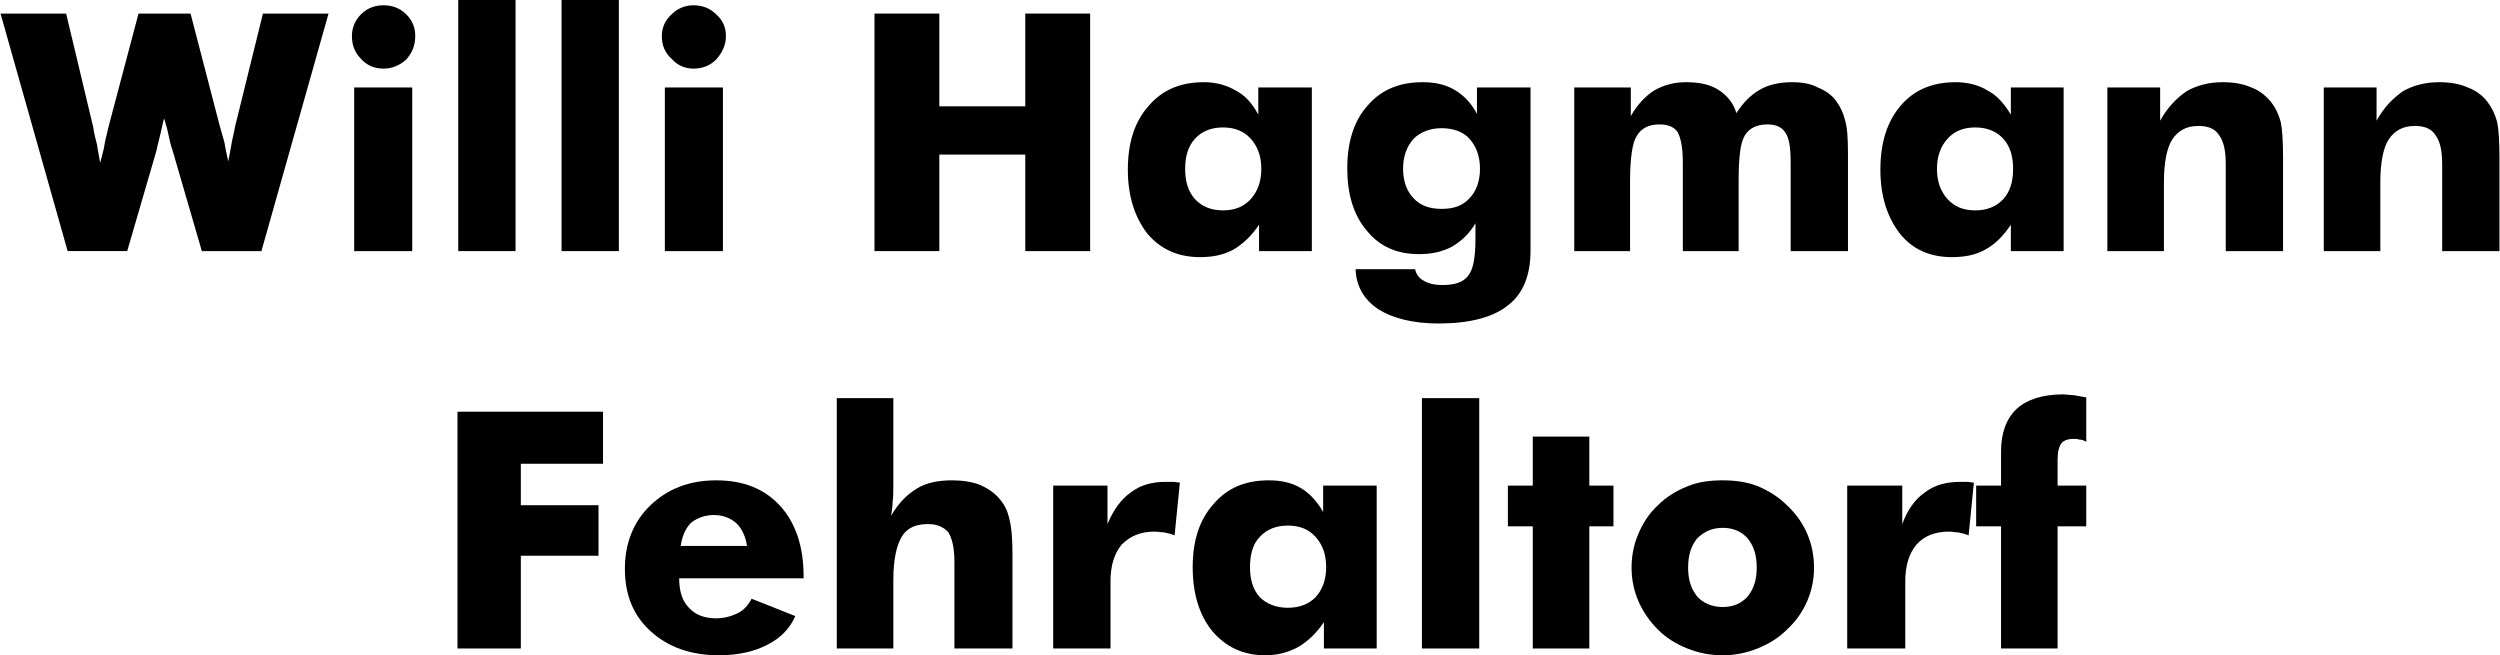
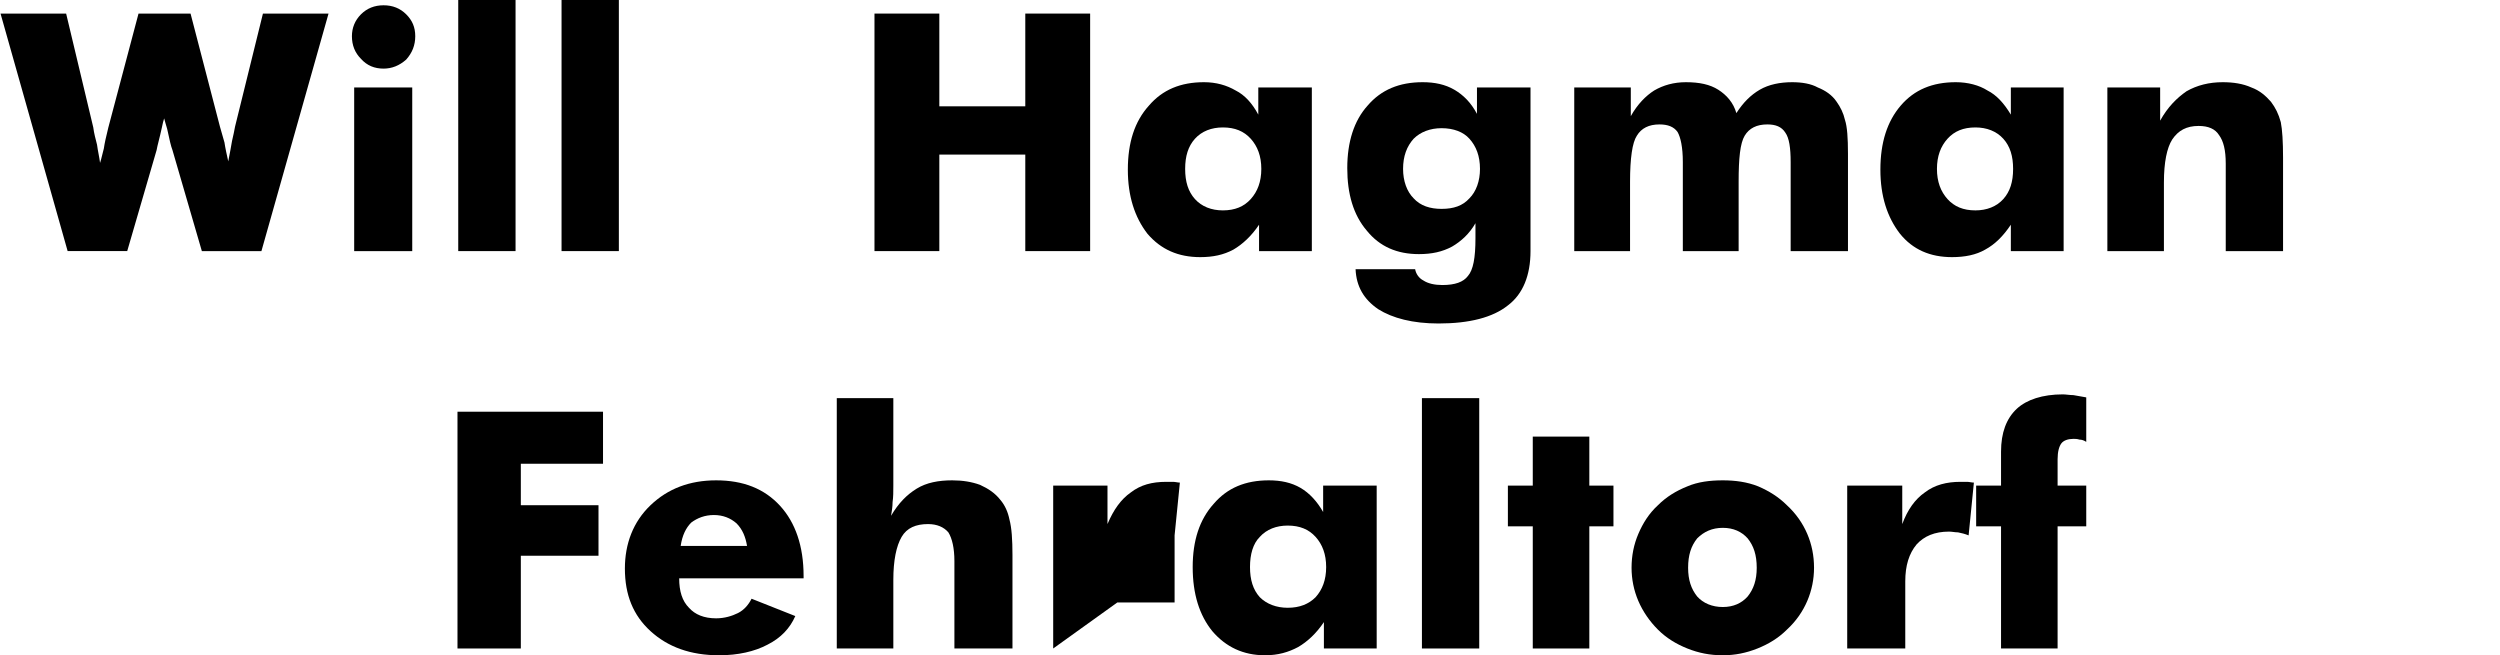
<svg xmlns="http://www.w3.org/2000/svg" xml:space="preserve" width="3365px" height="882px" version="1.1" style="shape-rendering:geometricPrecision; text-rendering:geometricPrecision; image-rendering:optimizeQuality; fill-rule:evenodd; clip-rule:evenodd" viewBox="0 0 3314 869">
  <defs>
    <style type="text/css">
   
    .fil0 {fill:black;fill-rule:nonzero}
   
  </style>
  </defs>
  <g id="Ebene_x0020_1">
    <path class="fil0" d="M252 18l39 150c2,7 4,14 6,21 1,7 3,16 5,25 2,-11 4,-20 5,-27 2,-8 3,-14 4,-19l37 -150 87 0 -89 315 -79 0 -39 -134c-2,-5 -4,-14 -7,-28 -2,-6 -3,-11 -4,-14 -1,3 -2,7 -3,12 -3,14 -6,24 -7,30l-39 134 -79 0 -89 -315 87 0 36 151c1,8 3,15 5,23 1,8 3,16 4,24 2,-6 3,-12 5,-19 1,-7 3,-16 6,-28l40 -151 69 0z" />
    <path id="1" class="fil0" d="M466 48c0,-11 4,-21 12,-29 8,-8 18,-12 30,-12 12,0 22,4 30,12 8,8 12,17 12,29 0,12 -4,22 -12,31 -9,8 -19,12 -30,12 -12,0 -22,-4 -30,-13 -8,-8 -12,-18 -12,-30zm3 285l0 -217 77 0 0 217 -77 0z" />
    <polygon id="2" class="fil0" points="607,333 607,0 683,0 683,333 " />
    <polygon id="3" class="fil0" points="744,333 744,0 820,0 820,333 " />
-     <path id="4" class="fil0" d="M877 48c0,-11 4,-21 13,-29 8,-8 18,-12 29,-12 12,0 22,4 30,12 9,8 13,17 13,29 0,12 -5,22 -13,31 -8,8 -18,12 -30,12 -11,0 -21,-4 -29,-13 -9,-8 -13,-18 -13,-30zm4 285l0 -217 77 0 0 217 -77 0z" />
    <polygon id="5" class="fil0" points="1159,333 1159,18 1245,18 1245,141 1359,141 1359,18 1445,18 1445,333 1359,333 1359,205 1245,205 1245,333 " />
    <path id="6" class="fil0" d="M1672 224c0,-17 -5,-30 -14,-40 -9,-10 -21,-15 -37,-15 -15,0 -28,5 -37,15 -9,10 -13,23 -13,40 0,17 4,30 13,40 9,10 22,15 37,15 16,0 28,-5 37,-15 9,-10 14,-23 14,-40zm67 -108l0 217 -70 0 0 -35c-10,15 -22,26 -34,33 -13,7 -27,10 -44,10 -29,0 -52,-10 -70,-31 -17,-22 -26,-50 -26,-85 0,-36 9,-64 28,-85 18,-21 42,-31 73,-31 16,0 30,4 42,11 12,6 22,17 30,32l0 -36 71 0z" />
    <path id="7" class="fil0" d="M1962 224c0,-17 -5,-30 -14,-40 -8,-9 -21,-14 -37,-14 -15,0 -28,5 -37,14 -9,10 -14,23 -14,40 0,16 5,30 14,39 9,10 22,14 37,14 16,0 28,-4 37,-14 9,-9 14,-23 14,-39zm67 -108l0 217c0,32 -10,57 -30,72 -20,16 -51,24 -92,24 -34,0 -61,-7 -80,-19 -19,-13 -29,-30 -30,-53l79 0c1,6 5,12 11,15 6,4 15,6 25,6 17,0 28,-4 34,-12 7,-8 10,-24 10,-50l0 -20c-8,14 -19,24 -31,31 -13,7 -27,10 -44,10 -29,0 -52,-10 -69,-31 -18,-21 -26,-49 -26,-83 0,-35 9,-63 27,-83 18,-21 42,-31 73,-31 16,0 30,3 42,10 12,7 22,17 30,32l0 -35 71 0z" />
    <path id="8" class="fil0" d="M2374 333l0 -118c0,-19 -2,-32 -7,-39 -5,-8 -13,-11 -24,-11 -14,0 -24,5 -30,15 -6,10 -8,30 -8,61l0 92 -74 0 0 -118c0,-20 -3,-33 -7,-40 -5,-7 -13,-10 -24,-10 -14,0 -24,5 -30,15 -6,9 -9,30 -9,61l0 92 -74 0 0 -217 75 0 0 38c9,-16 20,-27 31,-34 12,-7 26,-11 42,-11 18,0 32,3 43,10 11,7 20,17 24,31 9,-14 19,-24 31,-31 12,-7 27,-10 43,-10 13,0 25,2 34,7 10,4 19,10 25,19 5,7 9,15 11,24 3,9 4,24 4,45l0 5 0 124 -76 0z" />
    <path id="9" class="fil0" d="M2669 224c0,-17 -4,-30 -13,-40 -9,-10 -22,-15 -37,-15 -16,0 -28,5 -37,15 -9,10 -14,23 -14,40 0,17 5,30 14,40 9,10 21,15 37,15 15,0 28,-5 37,-15 9,-10 13,-23 13,-40zm67 -108l0 217 -70 0 0 -35c-10,15 -21,26 -34,33 -12,7 -27,10 -44,10 -29,0 -52,-10 -69,-31 -17,-22 -26,-50 -26,-85 0,-36 9,-64 27,-85 18,-21 42,-31 73,-31 16,0 31,4 42,11 12,6 22,17 31,32l0 -36 70 0z" />
    <path id="10" class="fil0" d="M2794 333l0 -217 70 0 0 44c10,-18 22,-30 35,-39 14,-8 30,-12 48,-12 14,0 27,2 38,7 11,4 19,11 26,19 6,8 10,16 13,27 2,10 3,26 3,47l0 124 -76 0 0 -116c0,-18 -3,-30 -9,-38 -5,-8 -14,-12 -27,-12 -16,0 -27,6 -35,18 -7,11 -11,30 -11,57l0 91 -75 0z" />
-     <path id="11" class="fil0" d="M3081 333l0 -217 70 0 0 44c10,-18 22,-30 35,-39 14,-8 30,-12 48,-12 14,0 27,2 38,7 11,4 20,11 26,19 6,8 10,16 13,27 2,10 3,26 3,47l0 124 -76 0 0 -116c0,-18 -3,-30 -9,-38 -5,-8 -14,-12 -27,-12 -16,0 -27,6 -35,18 -7,11 -11,30 -11,57l0 91 -75 0z" />
    <polygon id="12" class="fil0" points="606,860 606,546 799,546 799,615 690,615 690,670 793,670 793,737 690,737 690,860 " />
    <path id="13" class="fil0" d="M990 724c-2,-12 -6,-22 -14,-30 -8,-7 -18,-11 -30,-11 -12,0 -22,4 -30,10 -7,7 -12,17 -14,31l88 0zm75 43l-165 0c0,17 4,30 13,39 8,9 20,14 36,14 11,0 21,-3 29,-7 8,-4 14,-11 18,-19l58 23c-7,16 -19,29 -37,38 -17,9 -39,14 -64,14 -38,0 -68,-11 -91,-32 -23,-21 -34,-48 -34,-83 0,-33 11,-62 34,-84 23,-22 52,-33 87,-33 36,0 64,11 85,34 20,22 31,53 31,93l0 3z" />
    <path id="14" class="fil0" d="M1109 860l0 -332 75 0 0 116c0,8 0,15 -1,22 0,6 -1,12 -2,18 10,-17 21,-28 34,-36 13,-8 29,-11 47,-11 14,0 26,2 37,6 11,5 20,11 27,20 6,7 10,16 12,26 3,11 4,27 4,47l0 124 -77 0 0 -116c0,-17 -3,-30 -8,-38 -6,-7 -15,-11 -27,-11 -16,0 -28,5 -35,17 -7,12 -11,31 -11,57l0 91 -75 0z" />
-     <path id="15" class="fil0" d="M1396 860l0 -216 72 0 0 51c8,-19 18,-33 31,-42 13,-10 28,-14 47,-14 3,0 6,0 9,0 3,0 6,1 9,1l-7 70c-5,-2 -9,-3 -14,-4 -4,0 -8,-1 -13,-1 -18,0 -32,6 -43,17 -10,12 -15,28 -15,49l0 89 -76 0z" />
+     <path id="15" class="fil0" d="M1396 860l0 -216 72 0 0 51c8,-19 18,-33 31,-42 13,-10 28,-14 47,-14 3,0 6,0 9,0 3,0 6,1 9,1l-7 70l0 89 -76 0z" />
    <path id="16" class="fil0" d="M1758 752c0,-17 -5,-30 -14,-40 -9,-10 -21,-15 -37,-15 -15,0 -28,5 -37,15 -9,9 -13,23 -13,40 0,17 4,30 13,40 9,9 22,14 37,14 16,0 28,-5 37,-14 9,-10 14,-23 14,-40zm67 -108l0 216 -70 0 0 -35c-10,15 -22,26 -34,33 -13,7 -27,11 -44,11 -29,0 -52,-11 -70,-32 -17,-21 -26,-49 -26,-85 0,-35 9,-63 28,-84 18,-21 42,-31 73,-31 16,0 30,3 42,10 12,7 22,18 30,32l0 -35 71 0z" />
    <polygon id="17" class="fil0" points="1885,860 1885,528 1961,528 1961,860 " />
    <polygon id="18" class="fil0" points="2032,860 2032,698 1999,698 1999,644 2032,644 2032,579 2107,579 2107,644 2139,644 2139,698 2107,698 2107,860 " />
    <path id="19" class="fil0" d="M2329 753c0,-17 -4,-29 -12,-39 -8,-9 -19,-14 -33,-14 -14,0 -25,5 -34,14 -8,10 -12,22 -12,39 0,16 4,28 12,38 8,9 20,14 34,14 14,0 25,-5 33,-14 8,-10 12,-22 12,-38zm76 0c0,15 -3,30 -9,44 -6,14 -15,27 -27,38 -11,11 -24,19 -39,25 -15,6 -30,9 -46,9 -17,0 -32,-3 -47,-9 -15,-6 -28,-14 -39,-25 -11,-11 -20,-24 -26,-38 -6,-14 -9,-29 -9,-44 0,-16 3,-31 9,-45 6,-14 14,-27 26,-38 11,-11 24,-19 39,-25 14,-6 30,-8 47,-8 16,0 32,2 47,8 14,6 27,14 38,25 12,11 21,24 27,38 6,14 9,29 9,45z" />
    <path id="20" class="fil0" d="M2449 860l0 -216 73 0 0 51c7,-19 17,-33 30,-42 13,-10 29,-14 47,-14 3,0 6,0 9,0 3,0 6,1 9,1l-7 70c-5,-2 -9,-3 -14,-4 -4,0 -8,-1 -12,-1 -19,0 -33,6 -43,17 -10,12 -15,28 -15,49l0 89 -77 0z" />
    <path id="21" class="fil0" d="M2653 860l0 -162 -33 0 0 -54 33 0 0 -45c0,-25 7,-44 21,-57 13,-12 34,-19 61,-19 4,0 9,1 14,1 6,1 11,2 17,3l0 59c-3,-2 -6,-3 -9,-3 -3,-1 -6,-1 -8,-1 -7,0 -13,2 -16,6 -3,4 -5,11 -5,21l0 35 38 0 0 54 -38 0 0 162 -75 0z" />
  </g>
</svg>